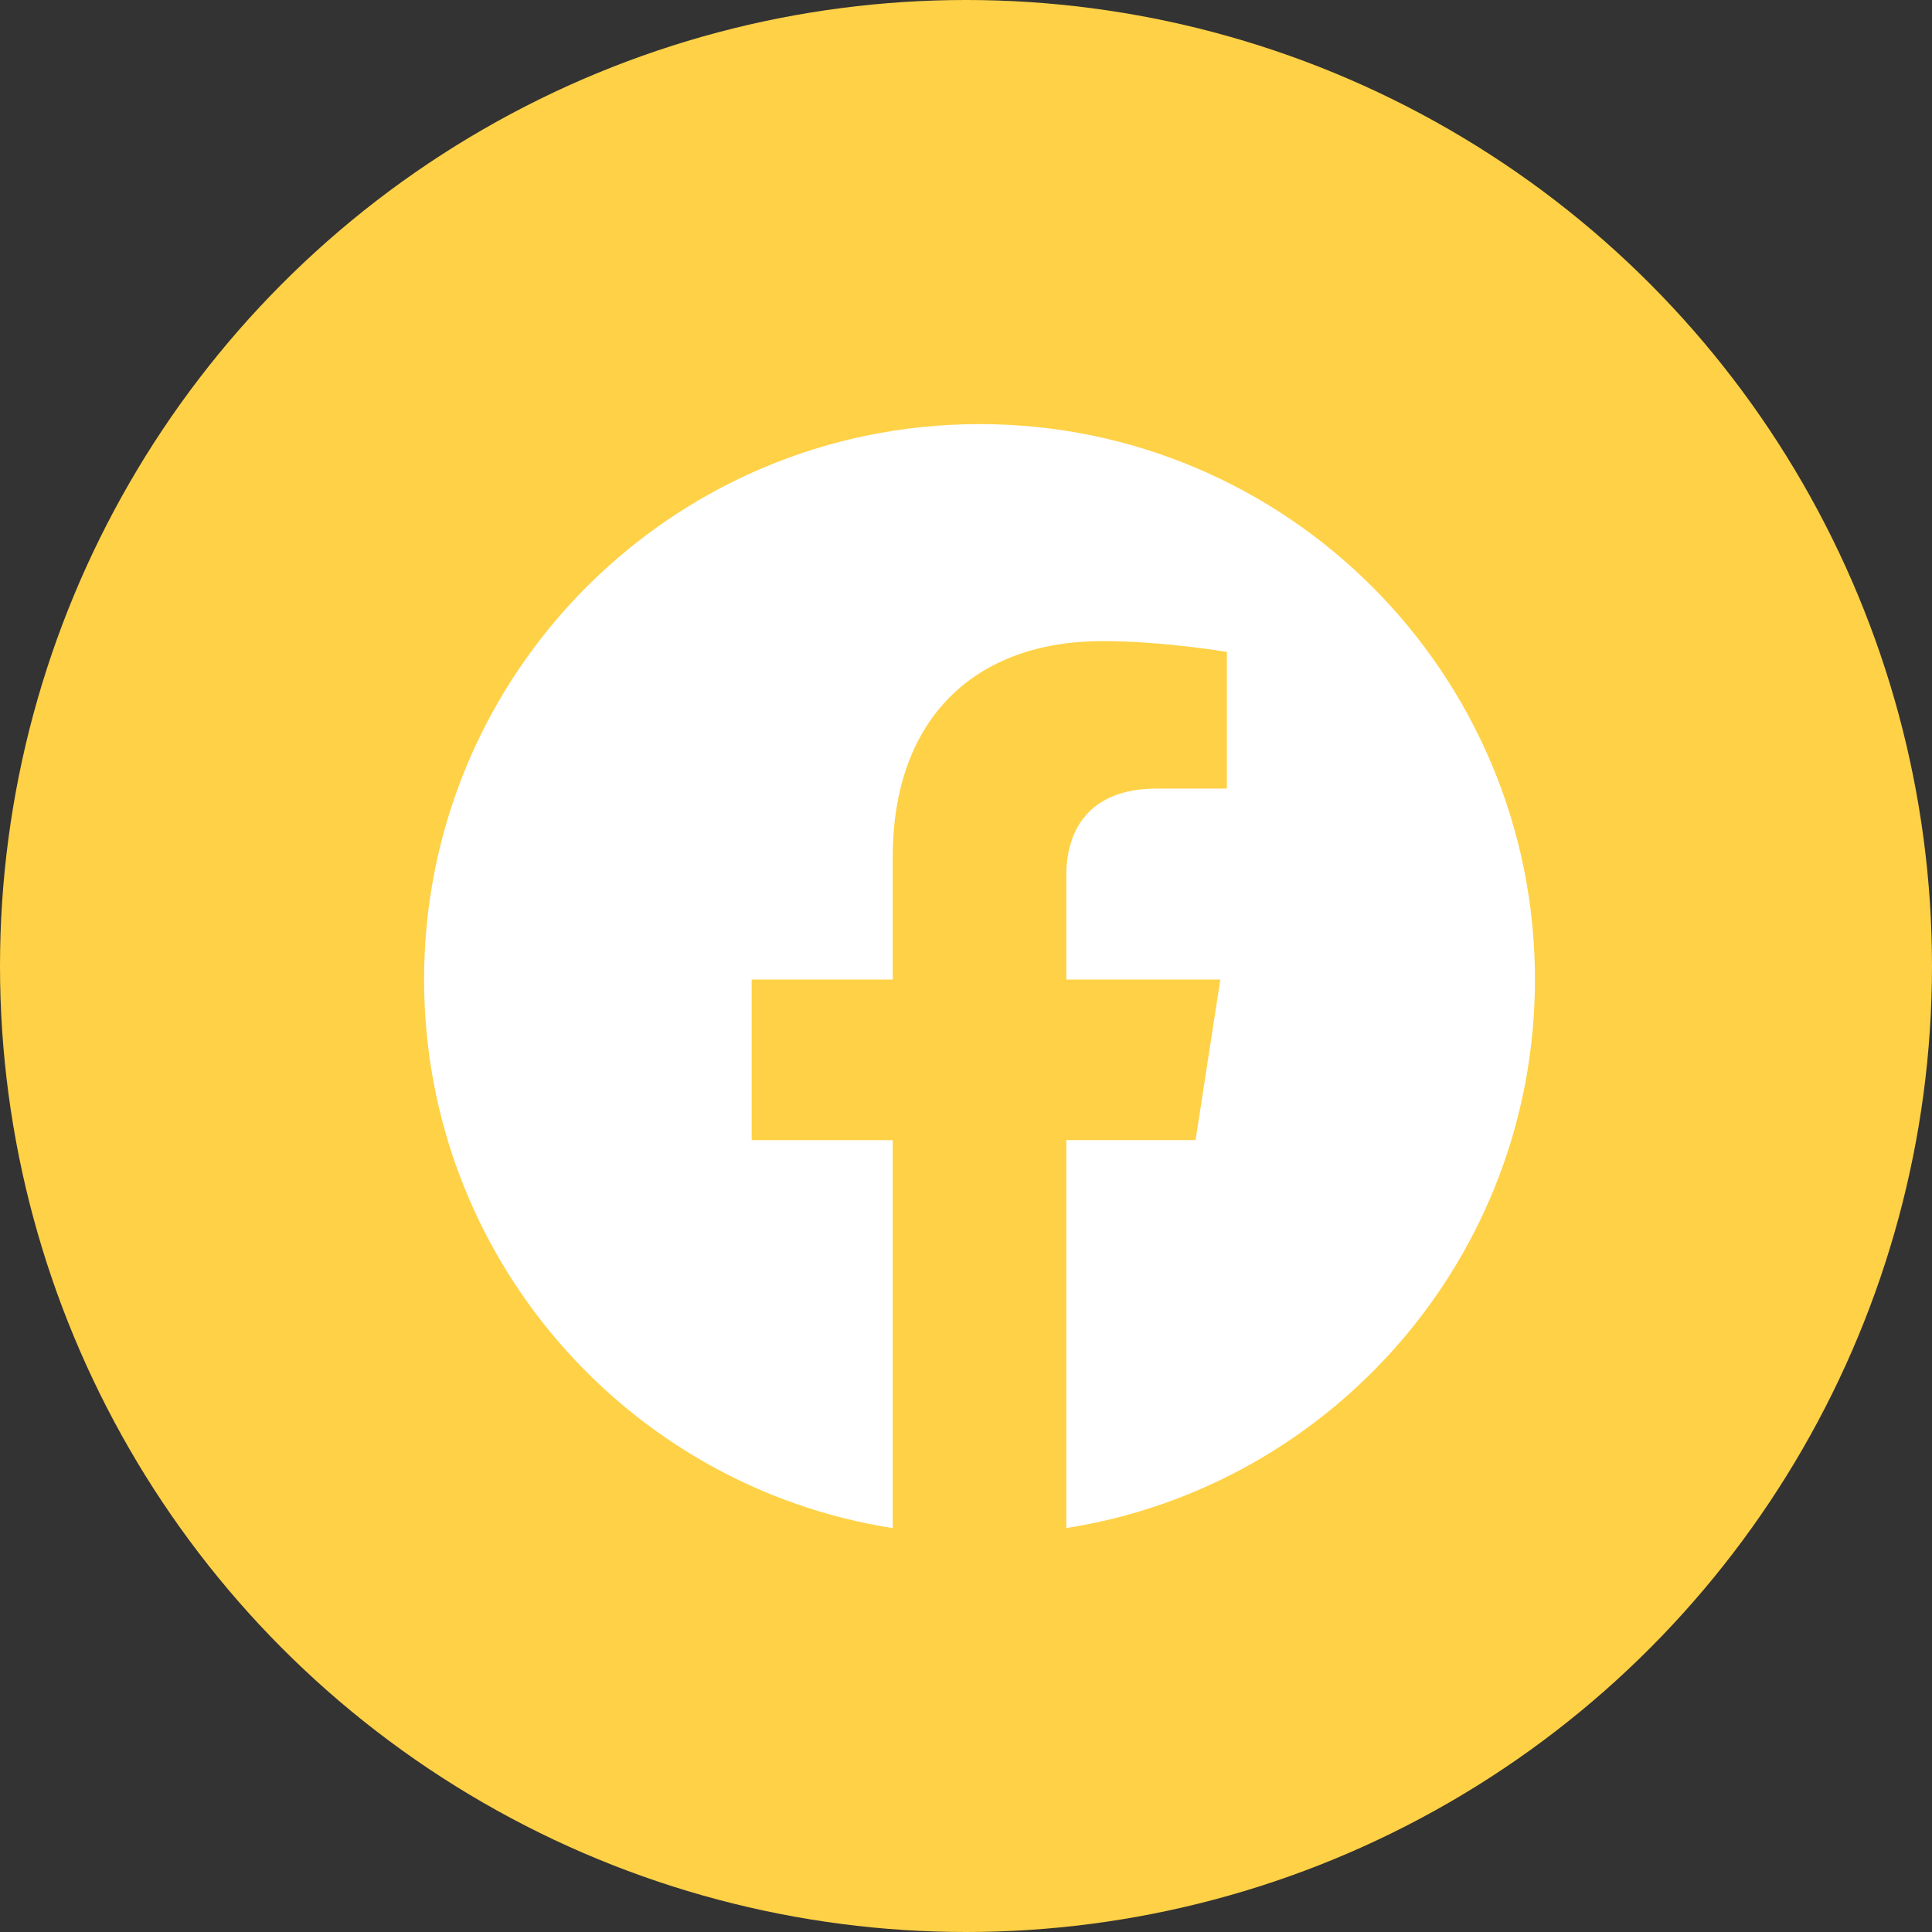
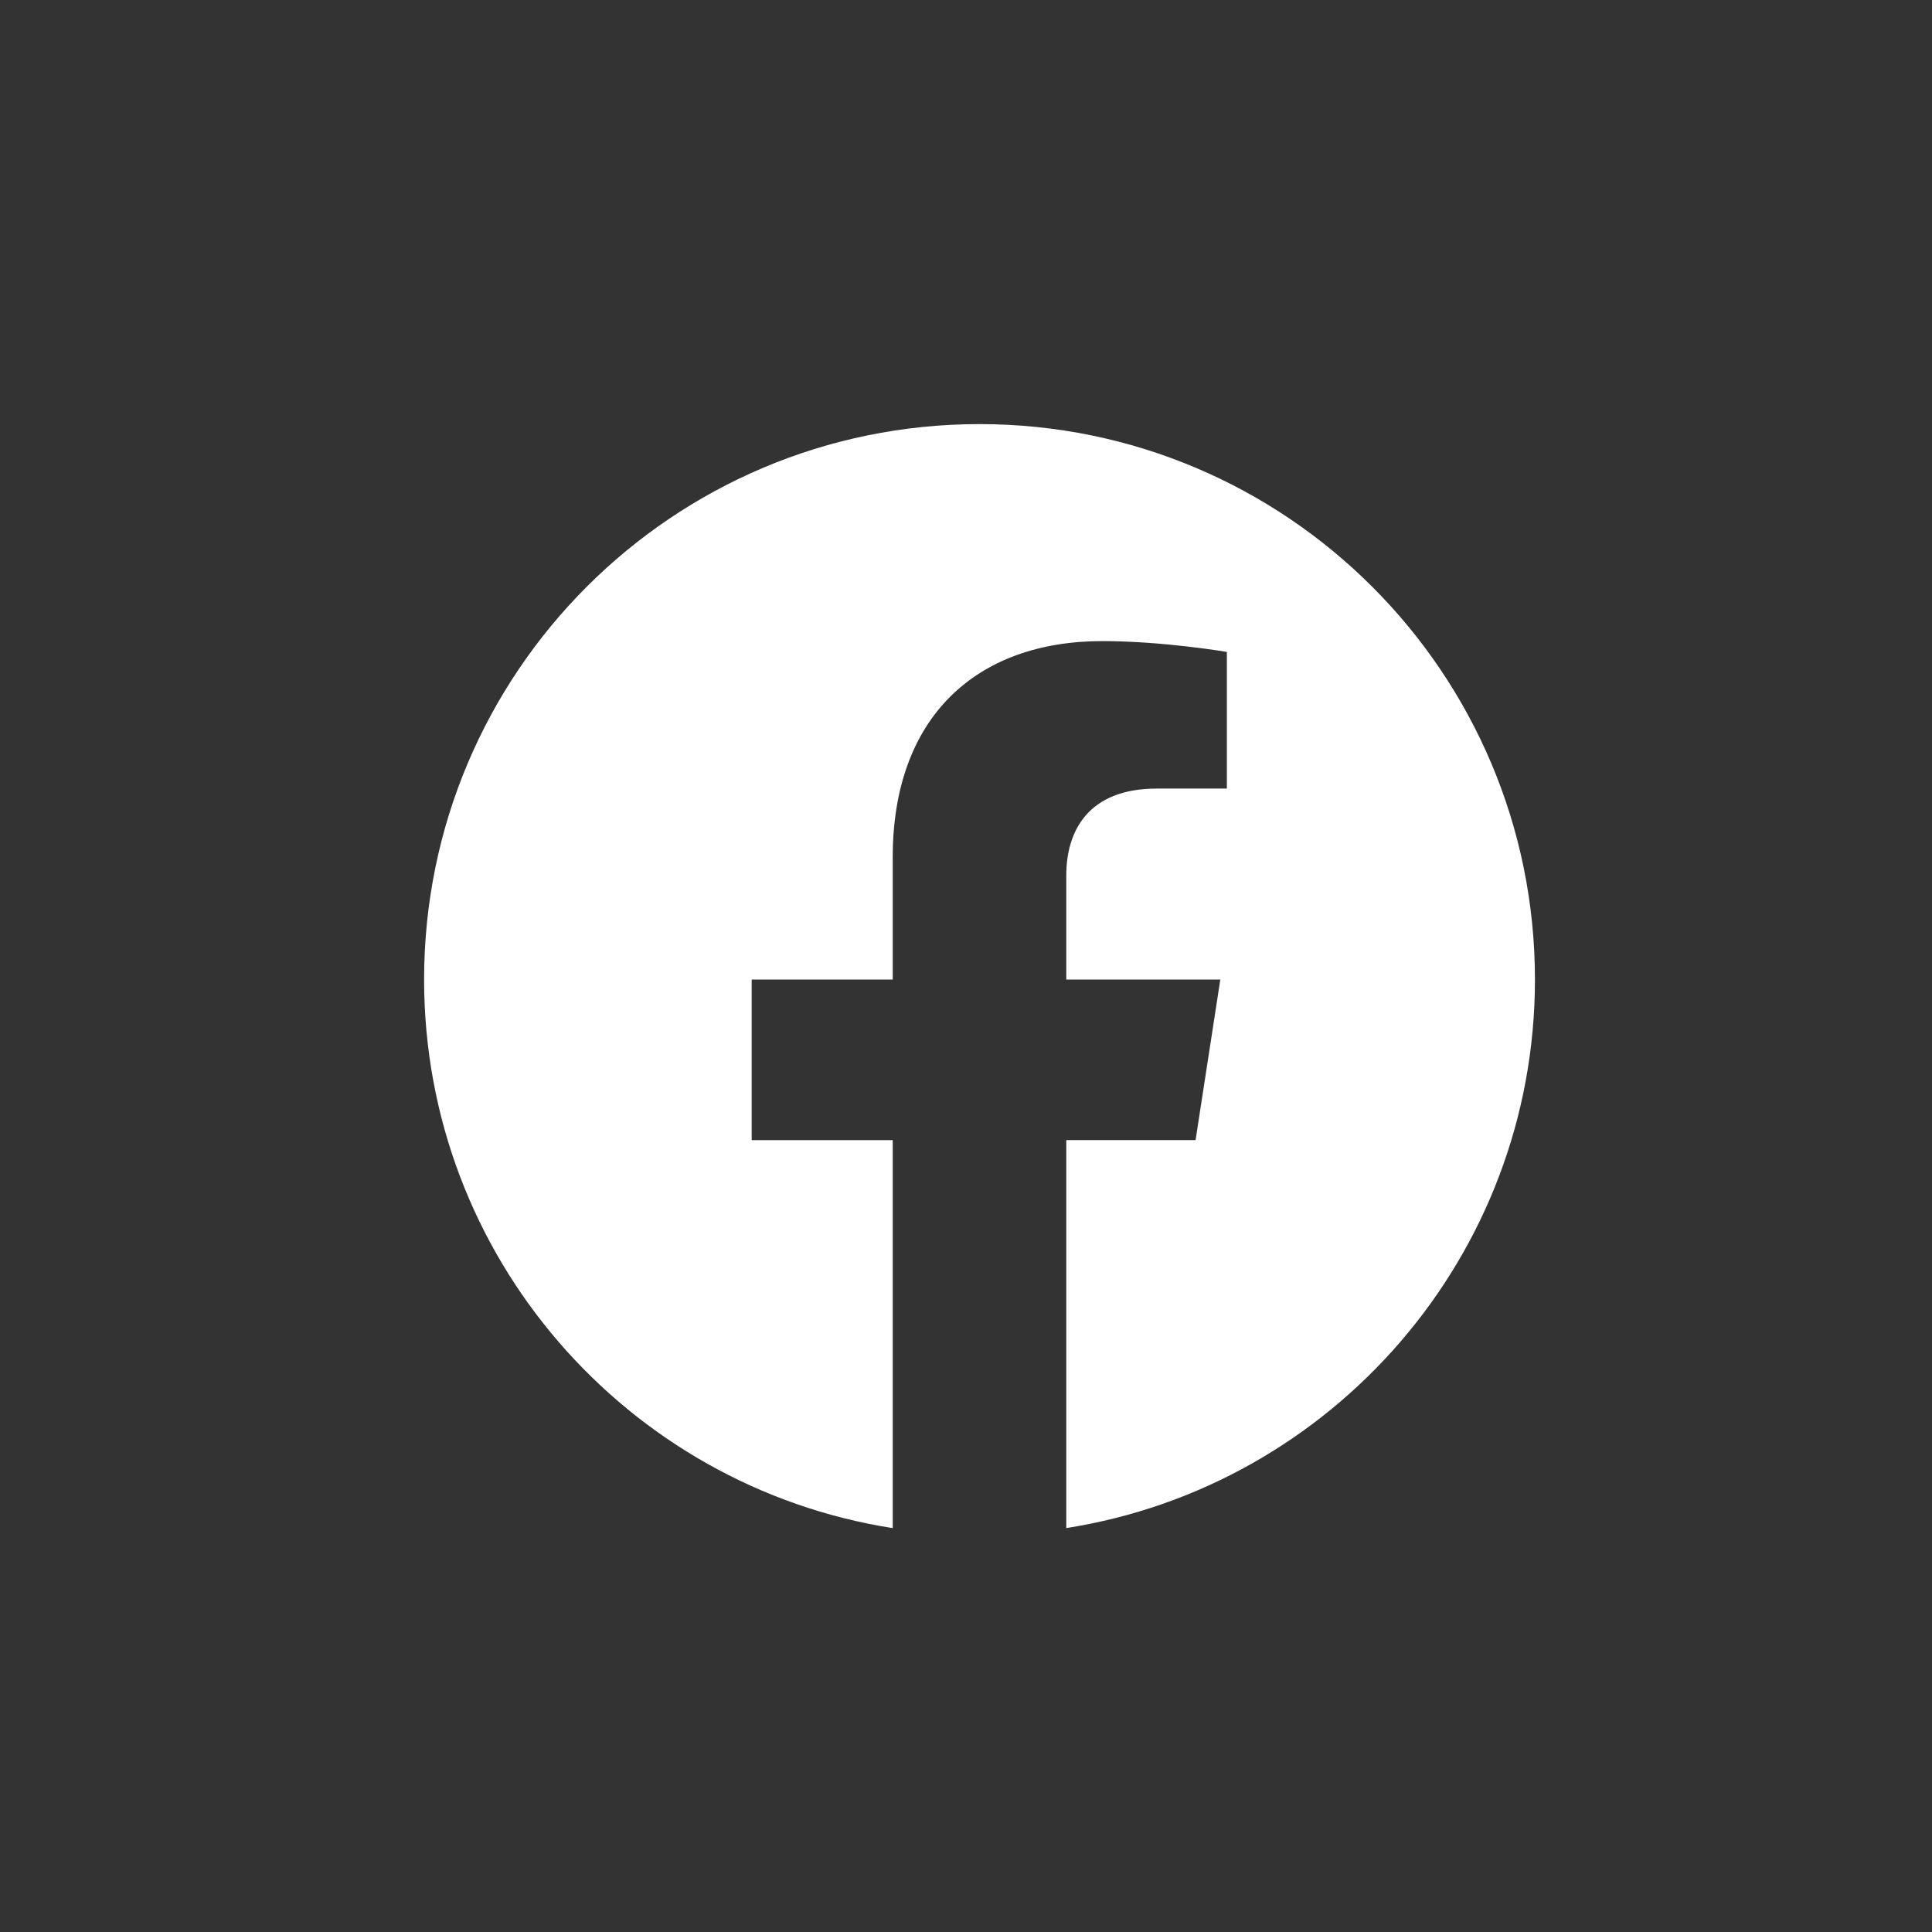
<svg xmlns="http://www.w3.org/2000/svg" width="41" height="41" viewBox="0 0 41 41" fill="none">
  <rect x="0" y="0" width="41" height="41" fill="#333333" stroke="none" />
-   <circle cx="20.5" cy="20.5" r="20.5" fill="#FFD146" />
  <path d="M32.574 20.787C32.574 14.275 27.294 9 20.787 9C14.275 9 9 14.275 9 20.787C9 26.669 13.309 31.545 18.945 32.429V24.195H15.952V20.788H18.945V18.189C18.945 15.236 20.702 13.605 23.395 13.605C24.685 13.605 26.036 13.835 26.036 13.835V16.735H24.547C23.085 16.735 22.628 17.645 22.628 18.577V20.787H25.897L25.372 24.194H22.628V32.428C28.26 31.545 32.574 26.668 32.574 20.786V20.787Z" fill="white" />
</svg>